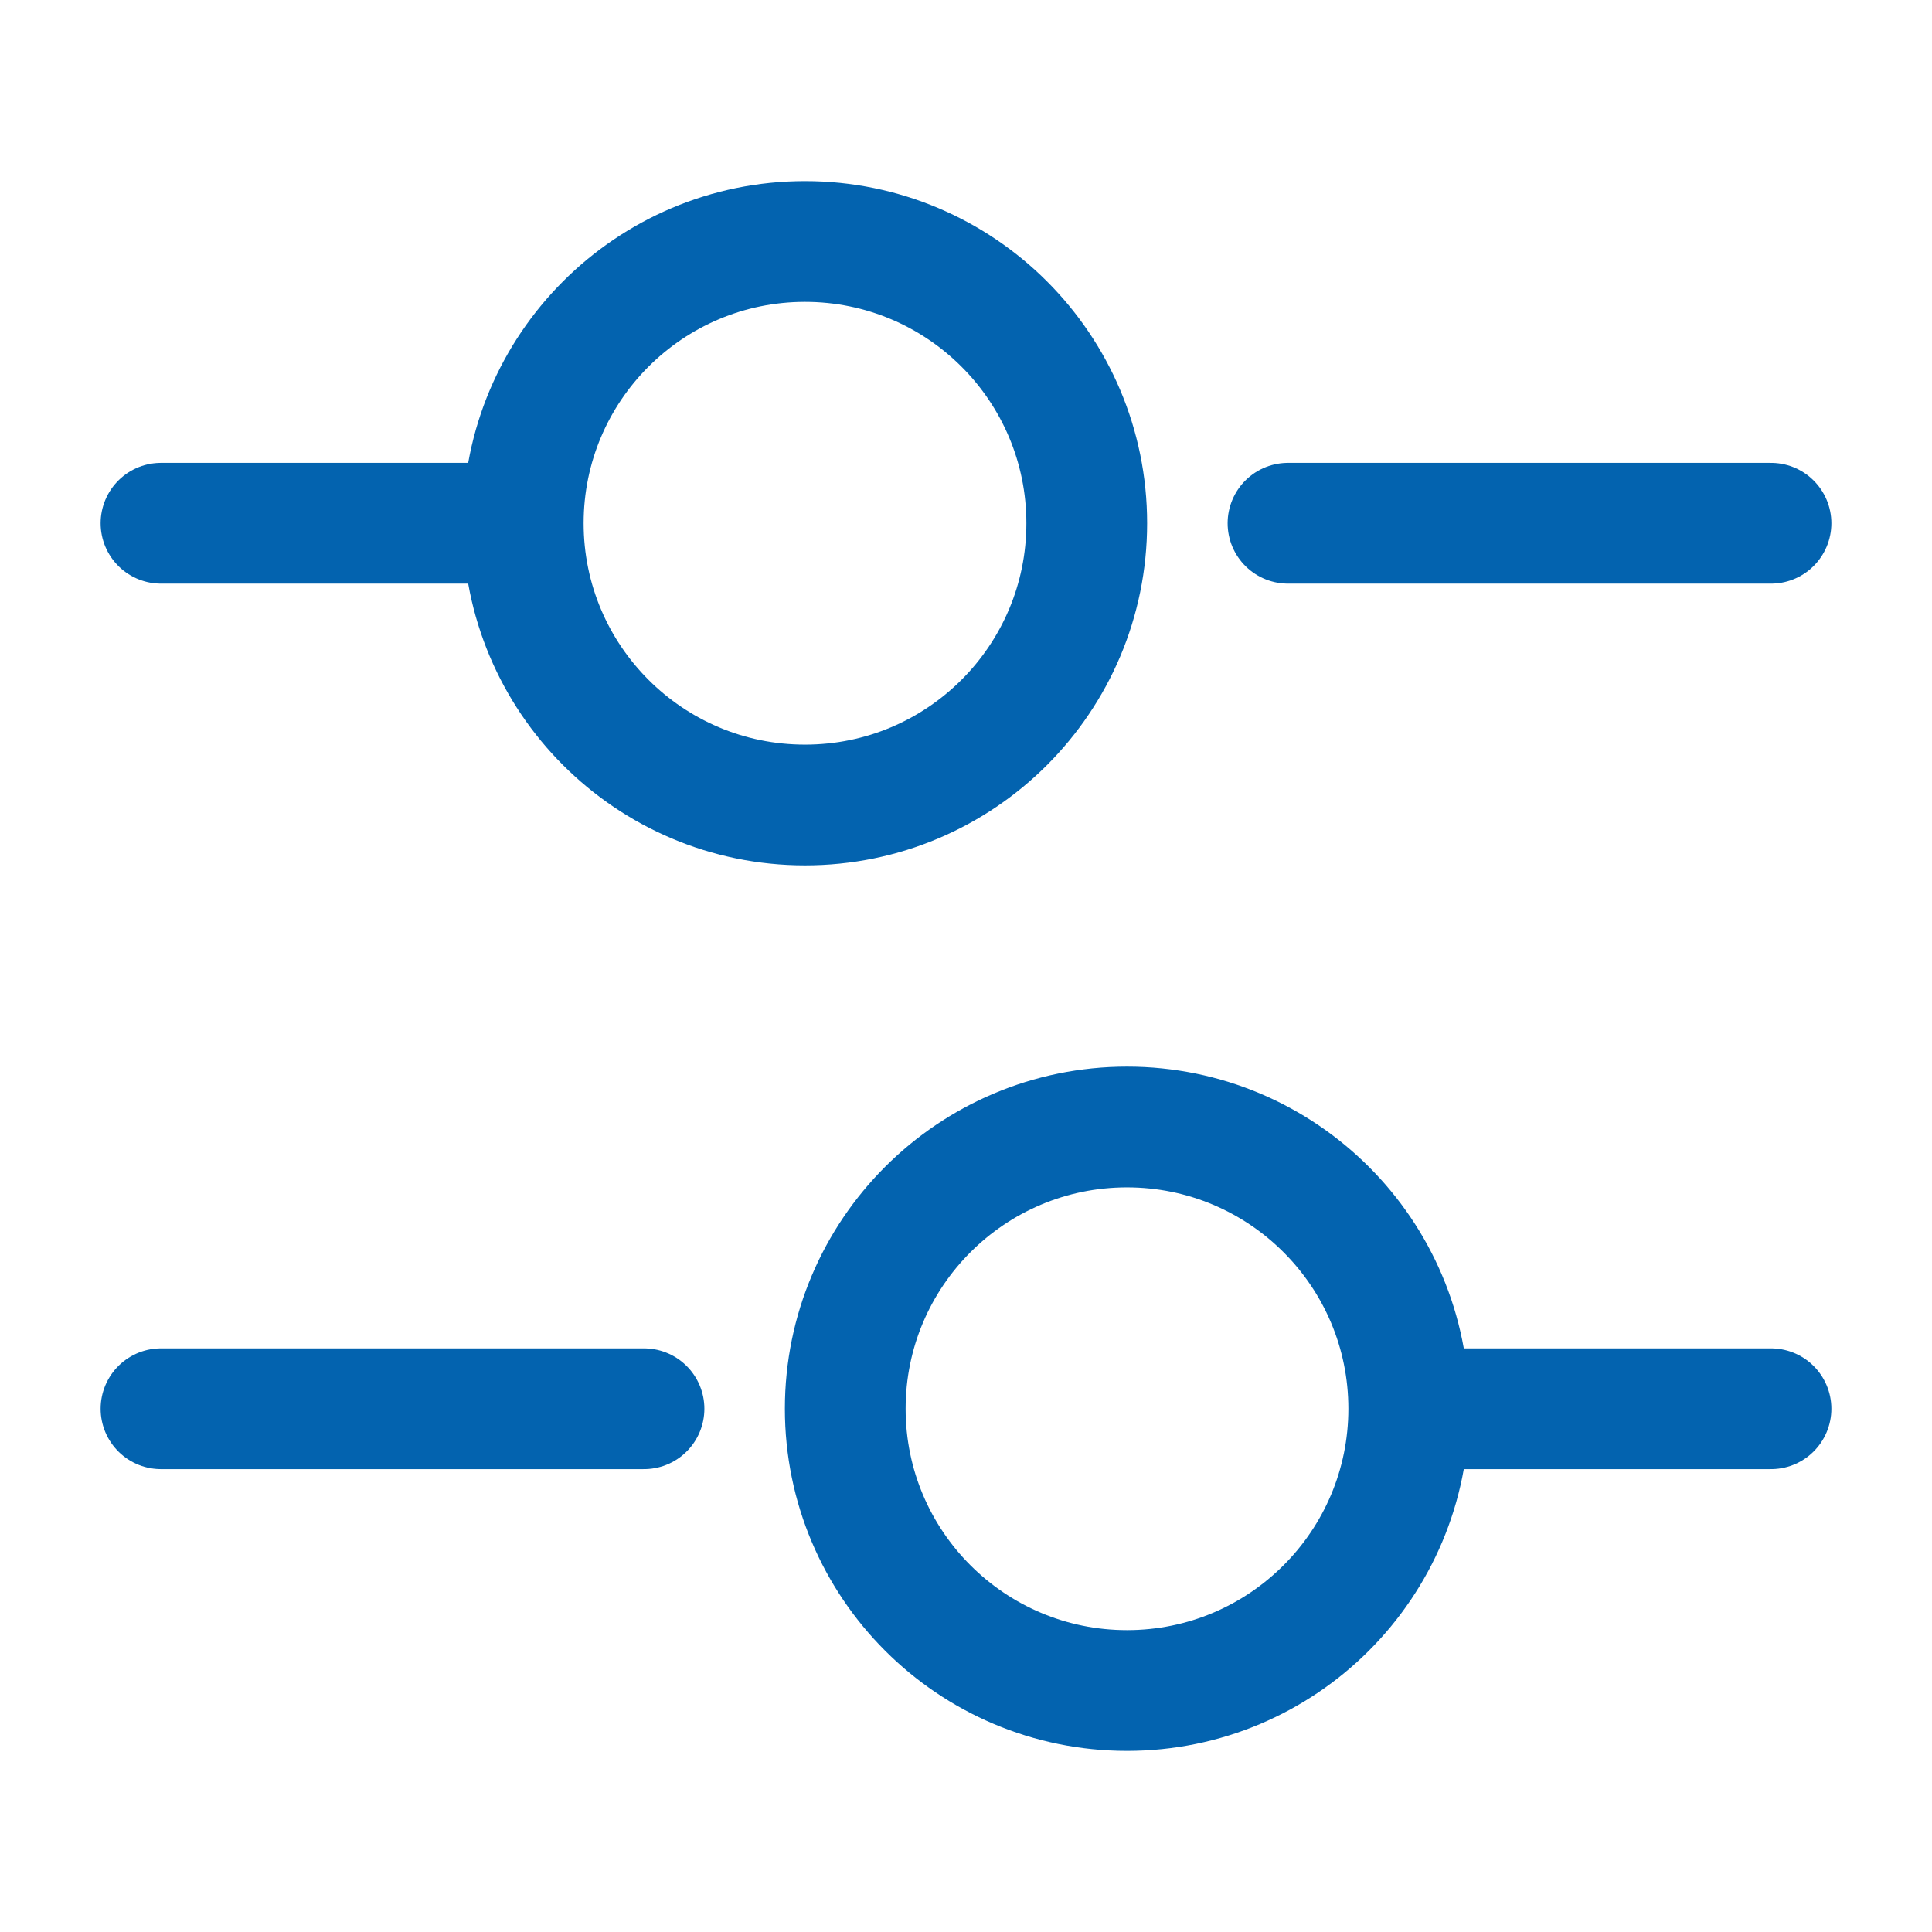
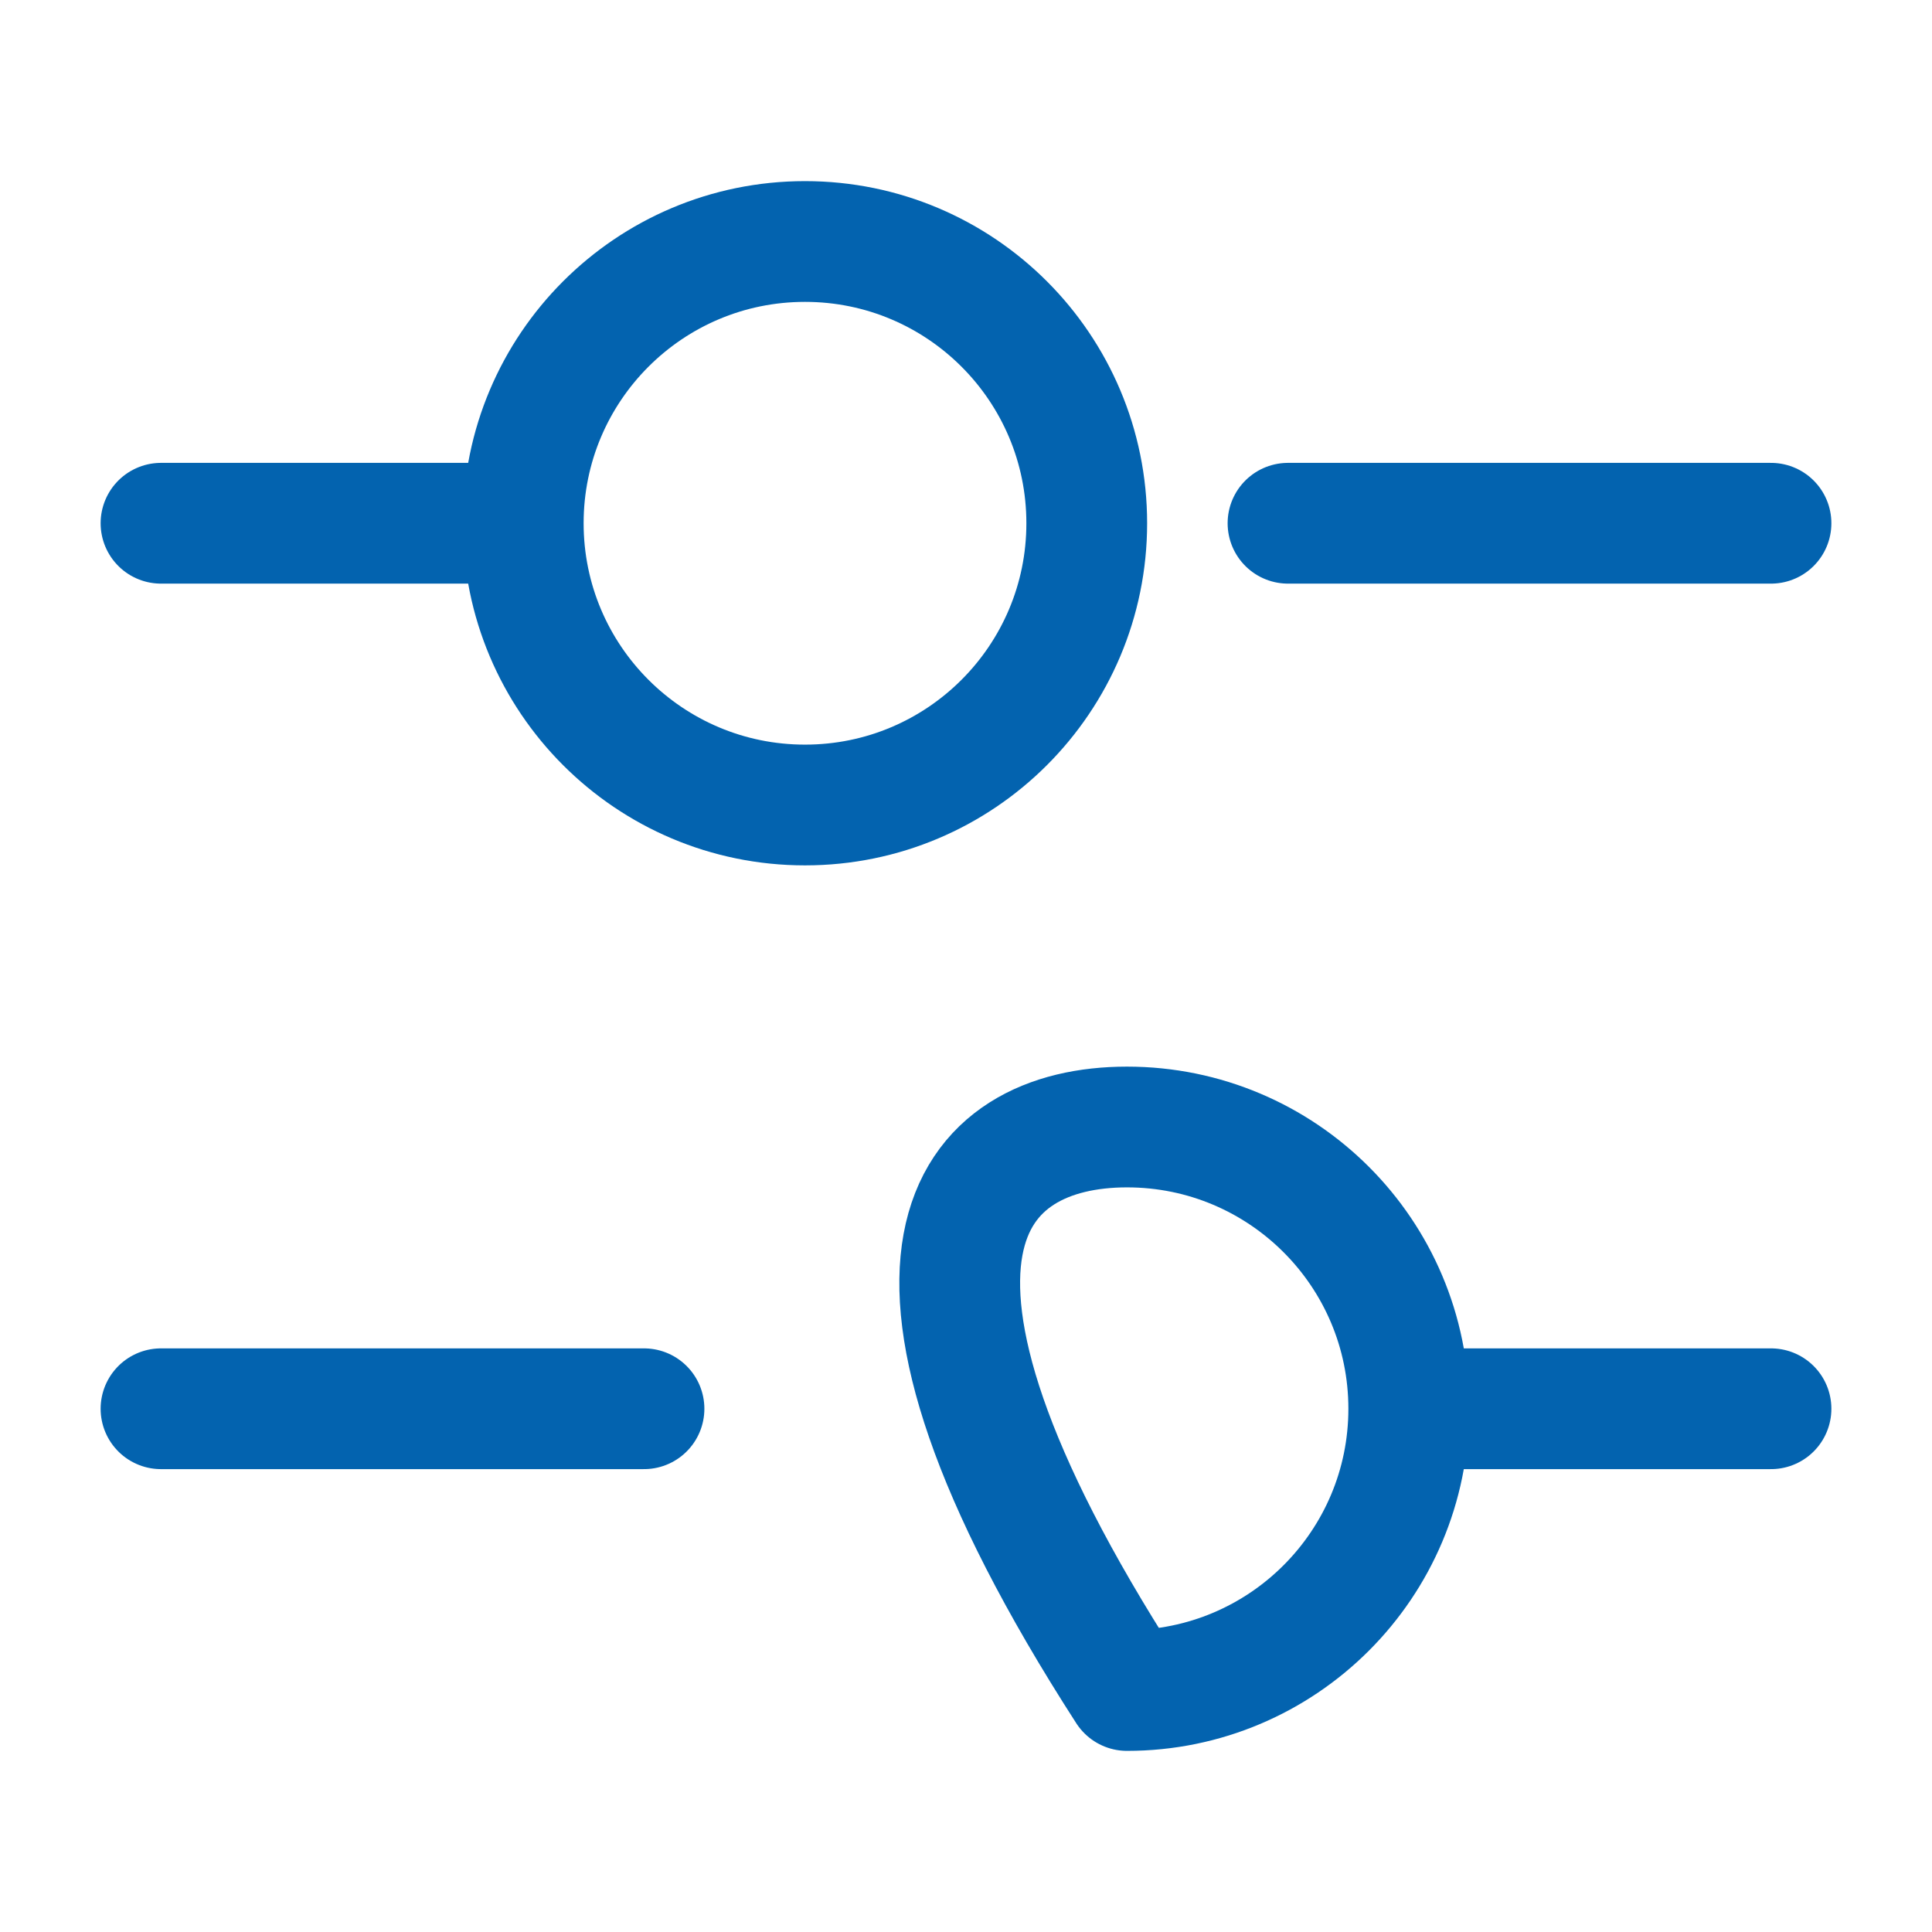
<svg xmlns="http://www.w3.org/2000/svg" width="24" height="24" viewBox="0 0 24 24" fill="none">
-   <path d="M22 6.5H16M6 6.5H2M22 17.5H18M8 17.5H2M13.5 6.5C13.5 8.433 11.933 10 10 10C8.067 10 6.5 8.433 6.5 6.5C6.5 4.567 8.067 3 10 3C11.933 3 13.5 4.567 13.5 6.5ZM17.5 17.5C17.5 19.433 15.933 21 14 21C12.067 21 10.5 19.433 10.5 17.5C10.5 15.567 12.067 14 14 14C15.933 14 17.5 15.567 17.5 17.5Z" stroke="#0363AF" stroke-width="1.5" stroke-miterlimit="10" stroke-linecap="round" stroke-linejoin="round" />
+   <path d="M22 6.5H16M6 6.5H2M22 17.5H18M8 17.5H2M13.5 6.5C13.5 8.433 11.933 10 10 10C8.067 10 6.5 8.433 6.5 6.5C6.5 4.567 8.067 3 10 3C11.933 3 13.5 4.567 13.5 6.5ZM17.5 17.5C17.5 19.433 15.933 21 14 21C10.5 15.567 12.067 14 14 14C15.933 14 17.5 15.567 17.5 17.5Z" stroke="#0363AF" stroke-width="1.5" stroke-miterlimit="10" stroke-linecap="round" stroke-linejoin="round" />
</svg>